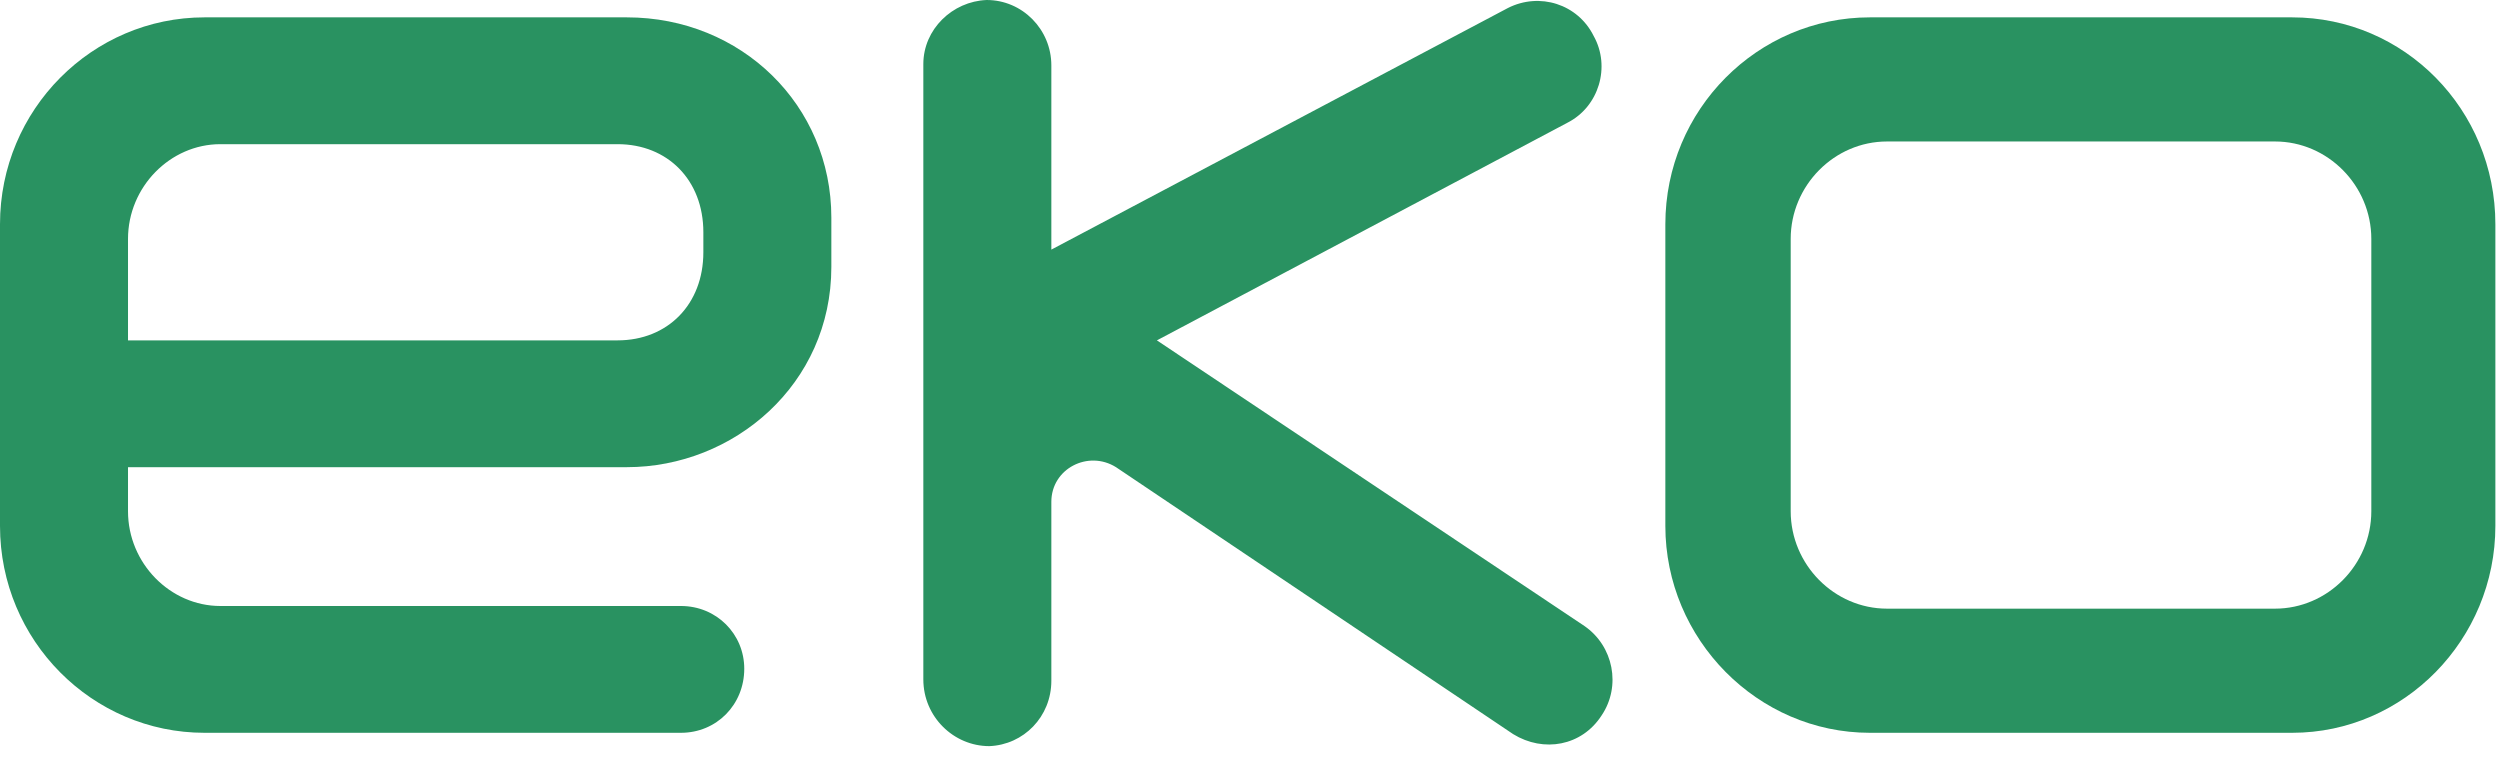
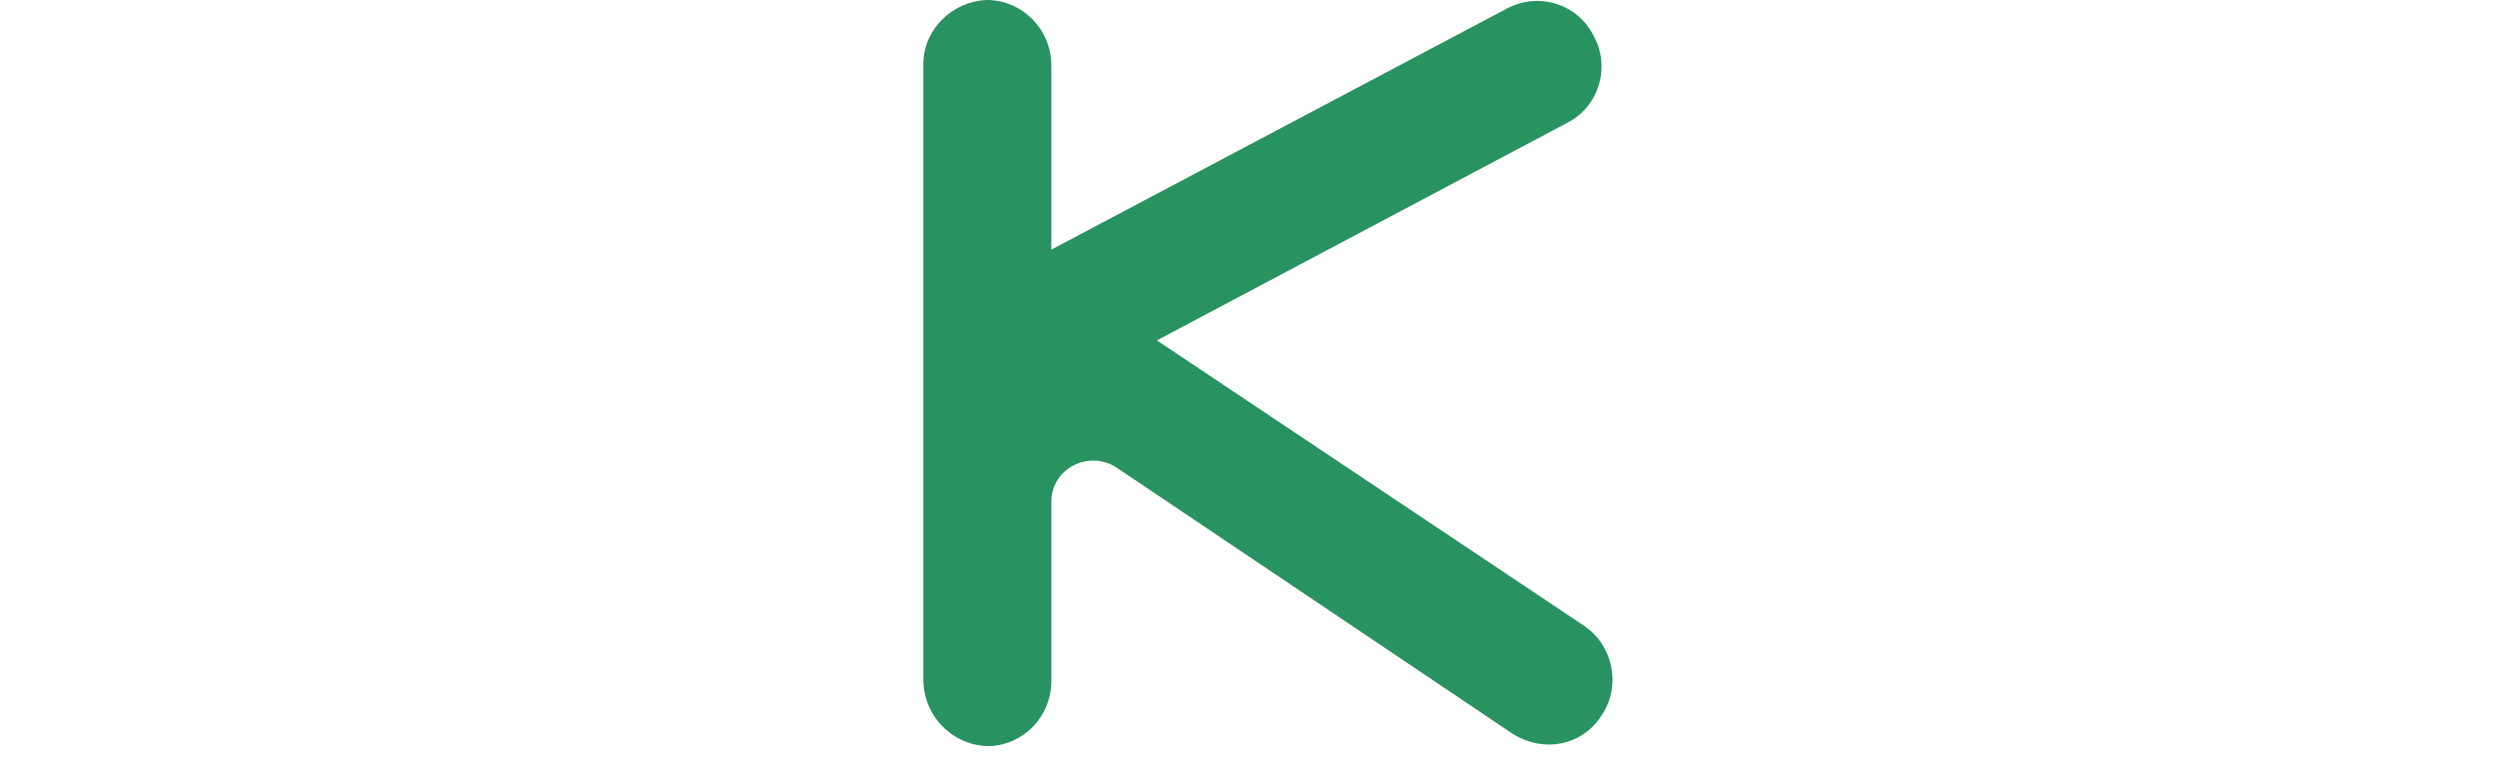
<svg xmlns="http://www.w3.org/2000/svg" width="108px" height="33px" viewBox="0 0 108 33" version="1.1">
  <title>E871B8E3-9664-4EAD-BC4A-51745DE25FD9</title>
  <g id="OK-OB" stroke="none" stroke-width="1" fill="none" fill-rule="evenodd">
    <g id="Asset-Okaidi" transform="translate(-967, -134)" fill="#299261">
      <g id="Eko_desk_OK" transform="translate(967, 134)">
-         <path d="M26.679,14.704 C28.846,14.704 30.385,13.147 30.385,10.898 L30.385,10.033 C30.385,7.785 28.846,6.228 26.679,6.228 L9.52,6.228 C7.354,6.228 5.53,8.073 5.53,10.322 L5.53,14.704 L26.679,14.704 Z M0,22.719 L0,9.687 C0,4.728 3.991,0.75 8.836,0.75 L27.079,0.75 C32.038,0.75 35.914,4.556 35.914,9.399 L35.914,11.533 C35.914,16.607 31.696,20.182 27.079,20.182 L5.53,20.182 L5.53,22.085 C5.53,24.334 7.354,26.179 9.52,26.179 L29.416,26.179 C30.955,26.179 32.152,27.39 32.152,28.889 C32.152,30.446 30.955,31.657 29.416,31.657 L8.836,31.657 C3.991,31.657 0,27.678 0,22.719 L0,22.719 Z" id="Fill-1" />
        <path d="M68.448,27.044 C69.702,27.908 70.044,29.639 69.189,30.907 C68.334,32.233 66.681,32.522 65.37,31.715 L48.211,20.182 C47.014,19.432 45.418,20.24 45.418,21.681 L45.418,29.408 C45.418,30.965 44.22,32.175 42.738,32.233 C41.199,32.233 39.888,30.965 39.888,29.35 L39.888,2.768 C39.888,1.268 41.142,0.058 42.624,0 C44.164,0 45.418,1.268 45.418,2.825 L45.418,10.783 L65.142,0.346 C66.51,-0.346 68.163,0.173 68.848,1.557 C69.588,2.883 69.075,4.613 67.707,5.305 L49.978,14.704 L68.448,27.044 Z" id="Fill-4" />
-         <path d="M98.28,6.112 L81.52,6.112 C79.24,6.112 77.358,8.015 77.358,10.321 L77.358,22.085 C77.358,24.392 79.24,26.294 81.52,26.294 L98.28,26.294 C100.56,26.294 102.441,24.392 102.441,22.085 L102.441,10.321 C102.441,8.015 100.56,6.112 98.28,6.112 M107.8,9.688 L107.8,22.719 C107.8,27.621 103.866,31.657 99.021,31.657 L80.779,31.657 C75.933,31.657 71.943,27.621 71.943,22.719 L71.943,9.688 C71.943,4.729 75.933,0.75 80.779,0.75 L99.021,0.75 C103.866,0.75 107.8,4.729 107.8,9.688" id="Fill-7" />
      </g>
    </g>
  </g>
</svg>